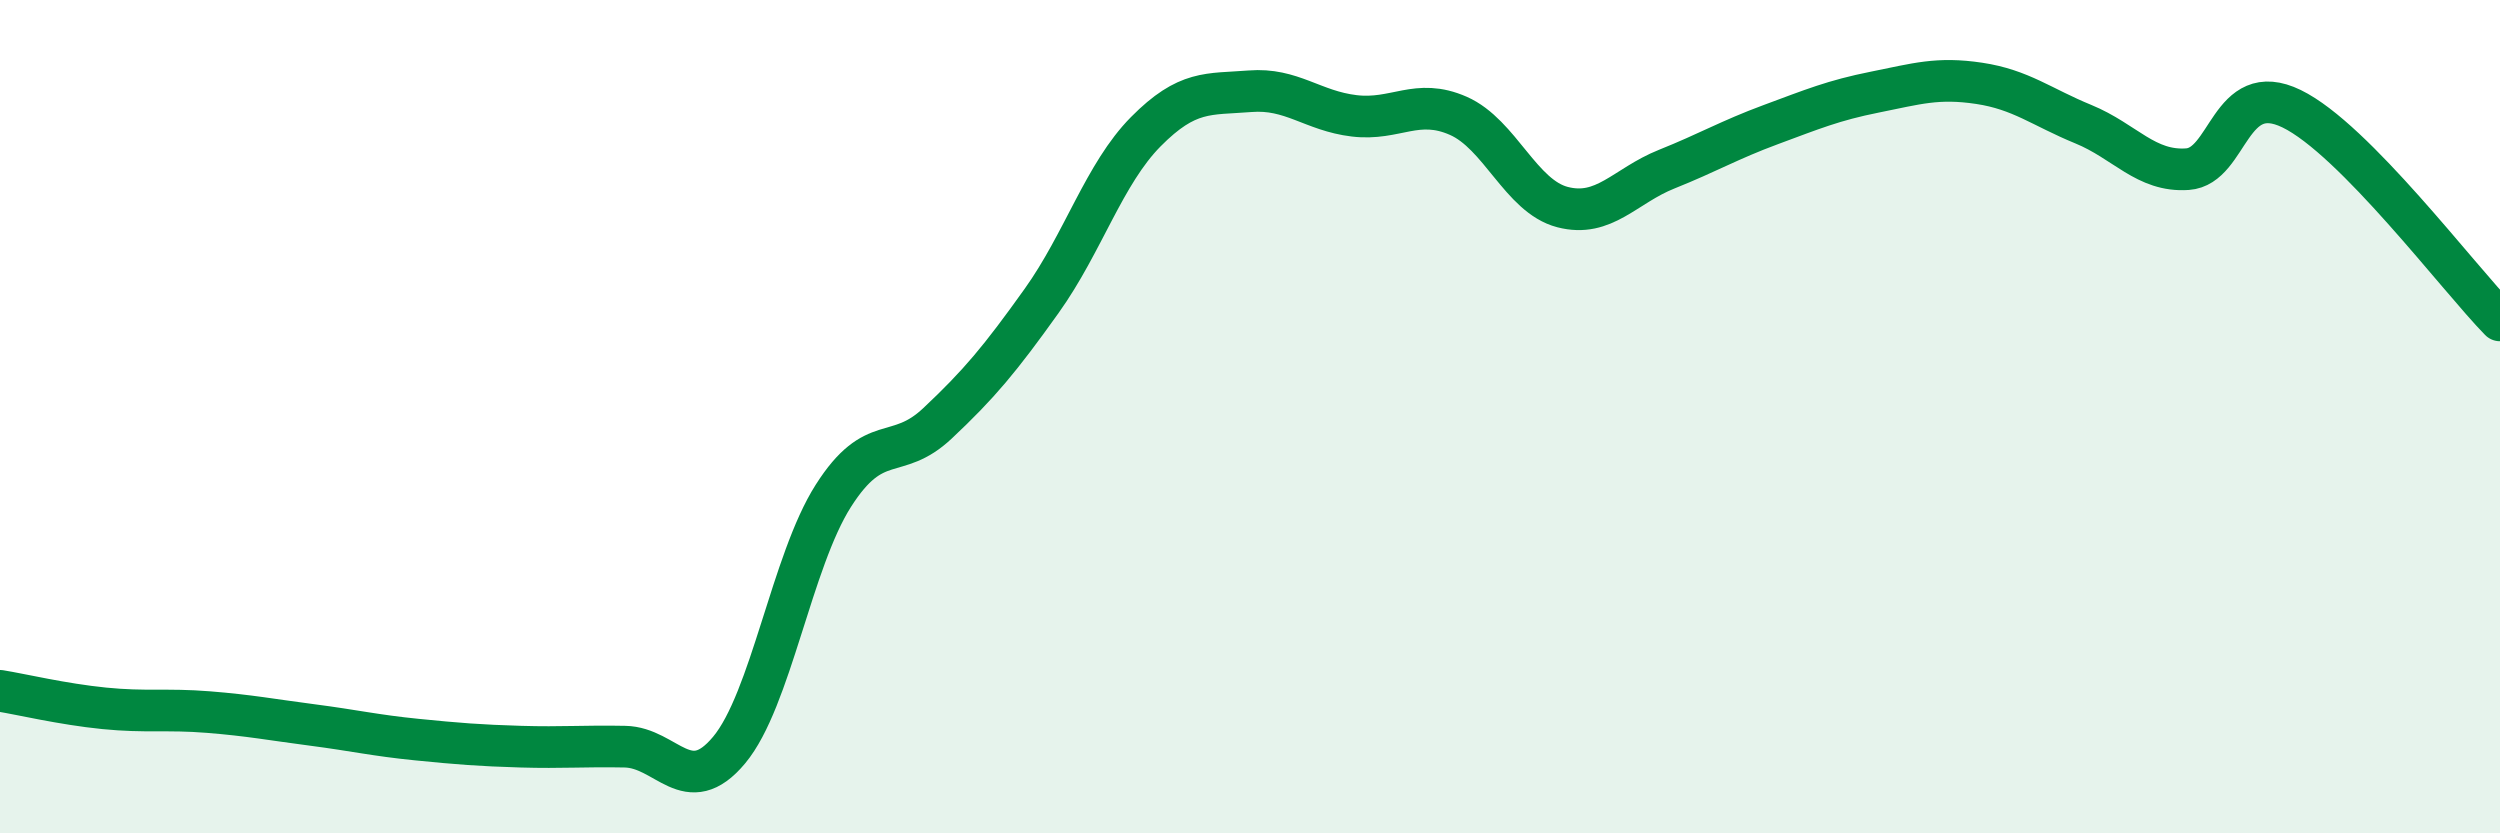
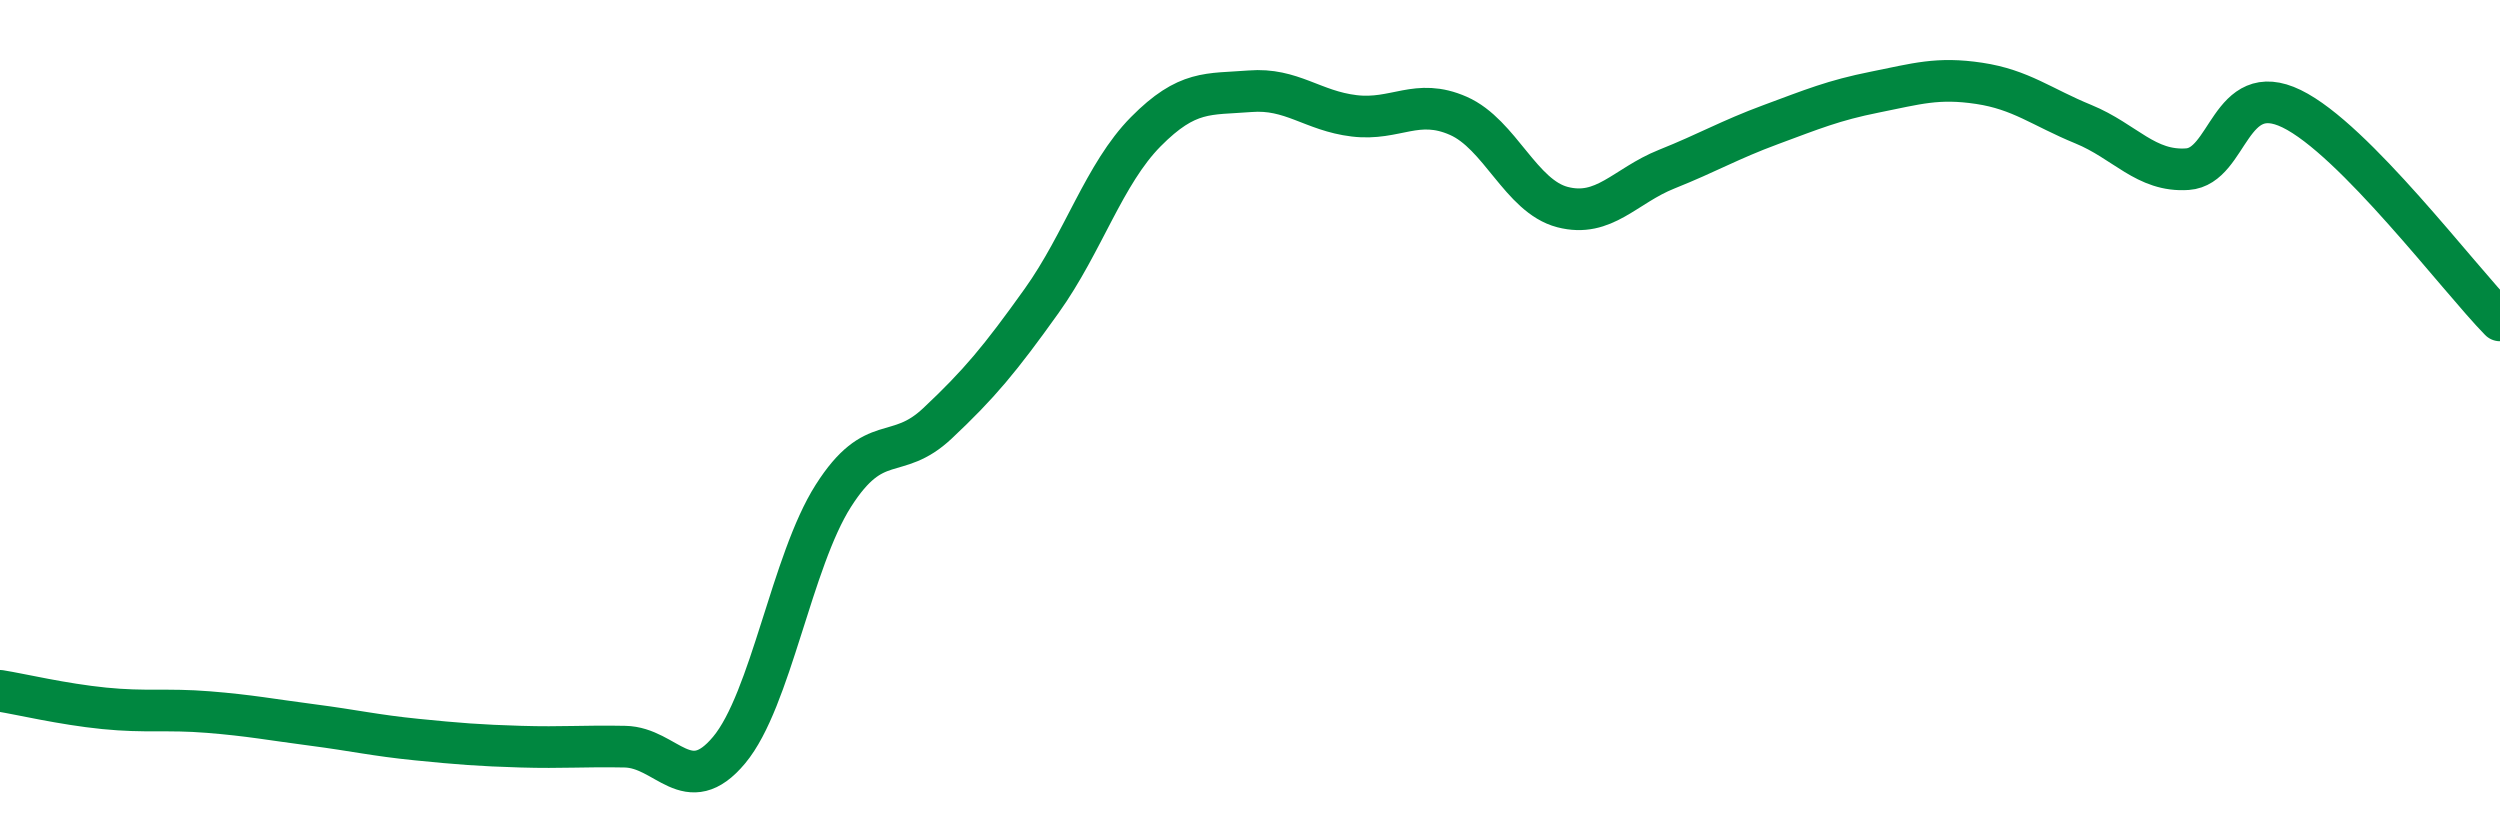
<svg xmlns="http://www.w3.org/2000/svg" width="60" height="20" viewBox="0 0 60 20">
-   <path d="M 0,16.58 C 0.5,16.66 1.5,16.9 2.5,17 C 3.5,17.1 4,17.01 5,17.09 C 6,17.17 6.5,17.27 7.5,17.4 C 8.5,17.53 9,17.65 10,17.75 C 11,17.85 11.5,17.89 12.5,17.92 C 13.5,17.95 14,17.9 15,17.92 C 16,17.94 16.5,19.2 17.5,18 C 18.5,16.8 19,13.47 20,11.9 C 21,10.33 21.5,11.1 22.5,10.16 C 23.5,9.22 24,8.62 25,7.22 C 26,5.82 26.5,4.17 27.5,3.16 C 28.5,2.15 29,2.27 30,2.19 C 31,2.11 31.5,2.66 32.5,2.78 C 33.5,2.9 34,2.34 35,2.78 C 36,3.22 36.5,4.71 37.5,4.97 C 38.5,5.23 39,4.46 40,4.06 C 41,3.66 41.5,3.36 42.5,2.99 C 43.5,2.62 44,2.41 45,2.21 C 46,2.01 46.5,1.85 47.5,2 C 48.5,2.15 49,2.57 50,2.98 C 51,3.39 51.5,4.13 52.5,4.06 C 53.5,3.99 53.5,1.88 55,2.61 C 56.5,3.34 59,6.67 60,7.69L60 20L0 20Z" fill="#008740" opacity="0.1" stroke-linecap="round" stroke-linejoin="round" />
  <path d="M 0,16.58 C 0.5,16.66 1.5,16.9 2.5,17 C 3.5,17.1 4,17.01 5,17.09 C 6,17.17 6.5,17.27 7.5,17.4 C 8.5,17.53 9,17.65 10,17.75 C 11,17.85 11.5,17.89 12.5,17.92 C 13.5,17.95 14,17.9 15,17.92 C 16,17.94 16.5,19.2 17.5,18 C 18.5,16.8 19,13.47 20,11.9 C 21,10.33 21.5,11.1 22.5,10.16 C 23.5,9.22 24,8.62 25,7.22 C 26,5.82 26.5,4.17 27.5,3.16 C 28.5,2.15 29,2.27 30,2.19 C 31,2.11 31.5,2.66 32.5,2.78 C 33.5,2.9 34,2.34 35,2.78 C 36,3.22 36.5,4.71 37.5,4.97 C 38.5,5.23 39,4.46 40,4.06 C 41,3.66 41.5,3.36 42.5,2.99 C 43.5,2.62 44,2.41 45,2.21 C 46,2.01 46.5,1.85 47.5,2 C 48.5,2.15 49,2.57 50,2.98 C 51,3.39 51.5,4.13 52.5,4.06 C 53.5,3.99 53.5,1.88 55,2.61 C 56.5,3.34 59,6.67 60,7.69" stroke="#008740" stroke-width="1" fill="none" stroke-linecap="round" stroke-linejoin="round" />
</svg>